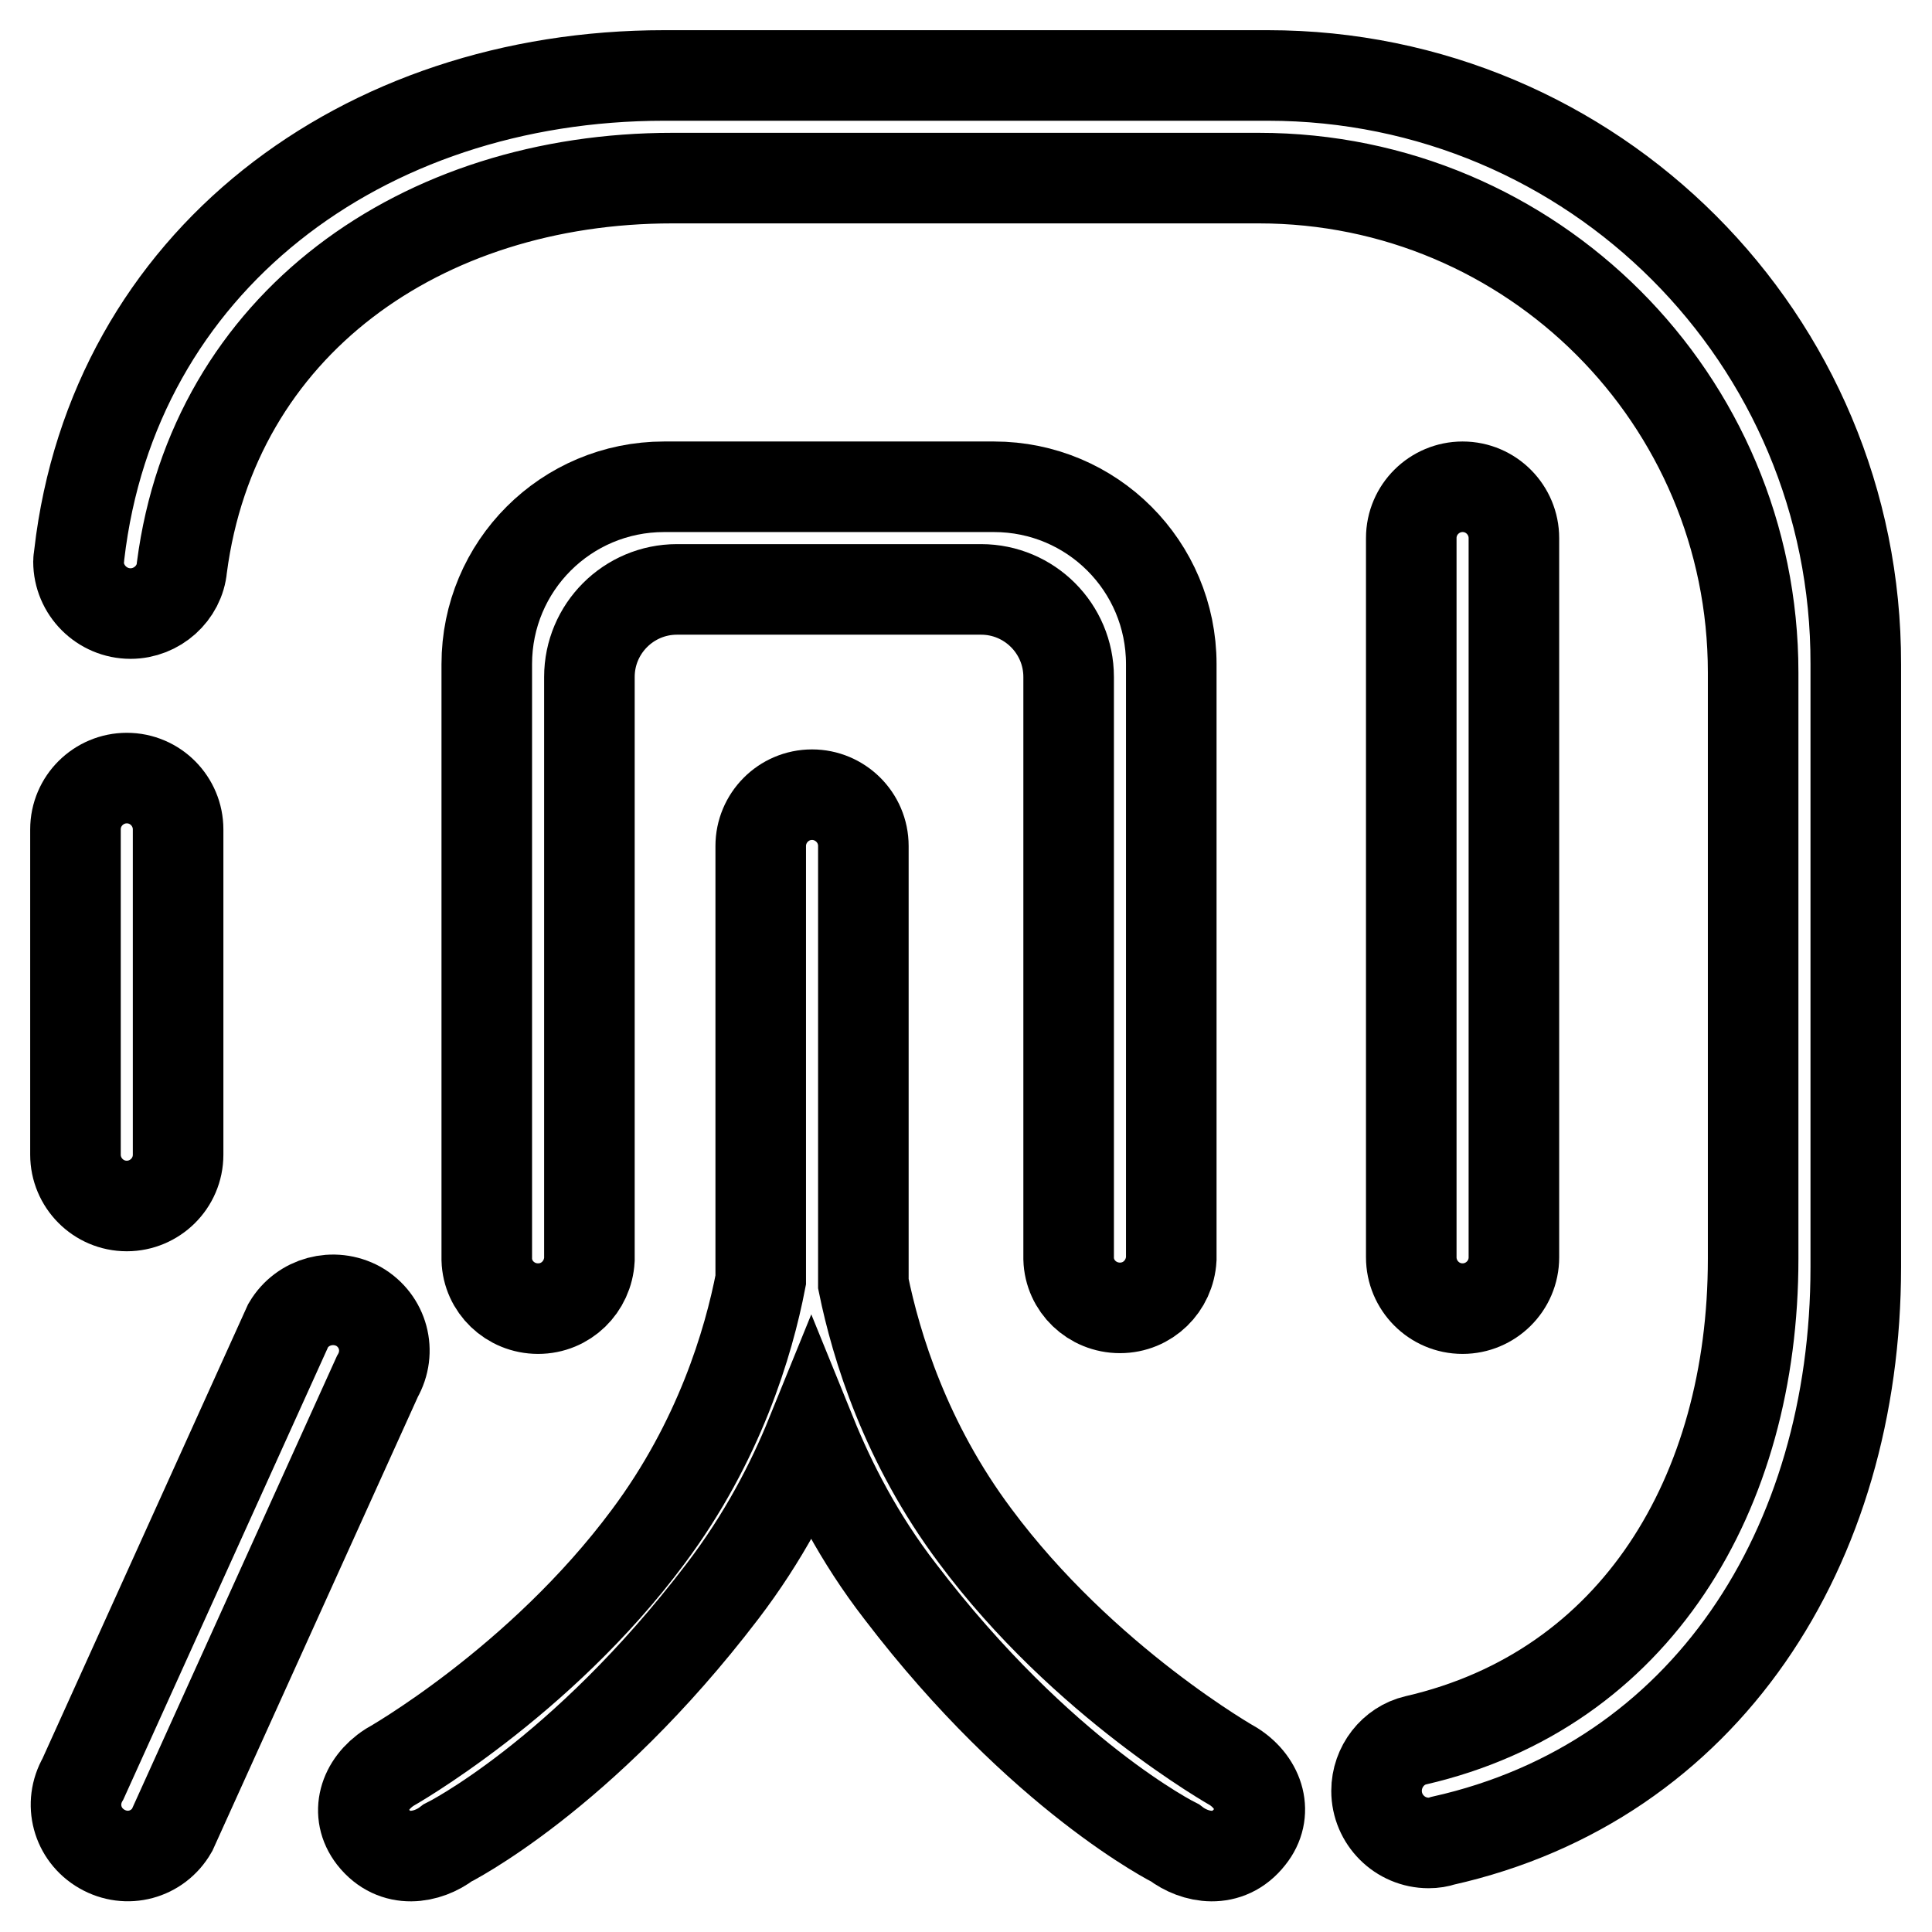
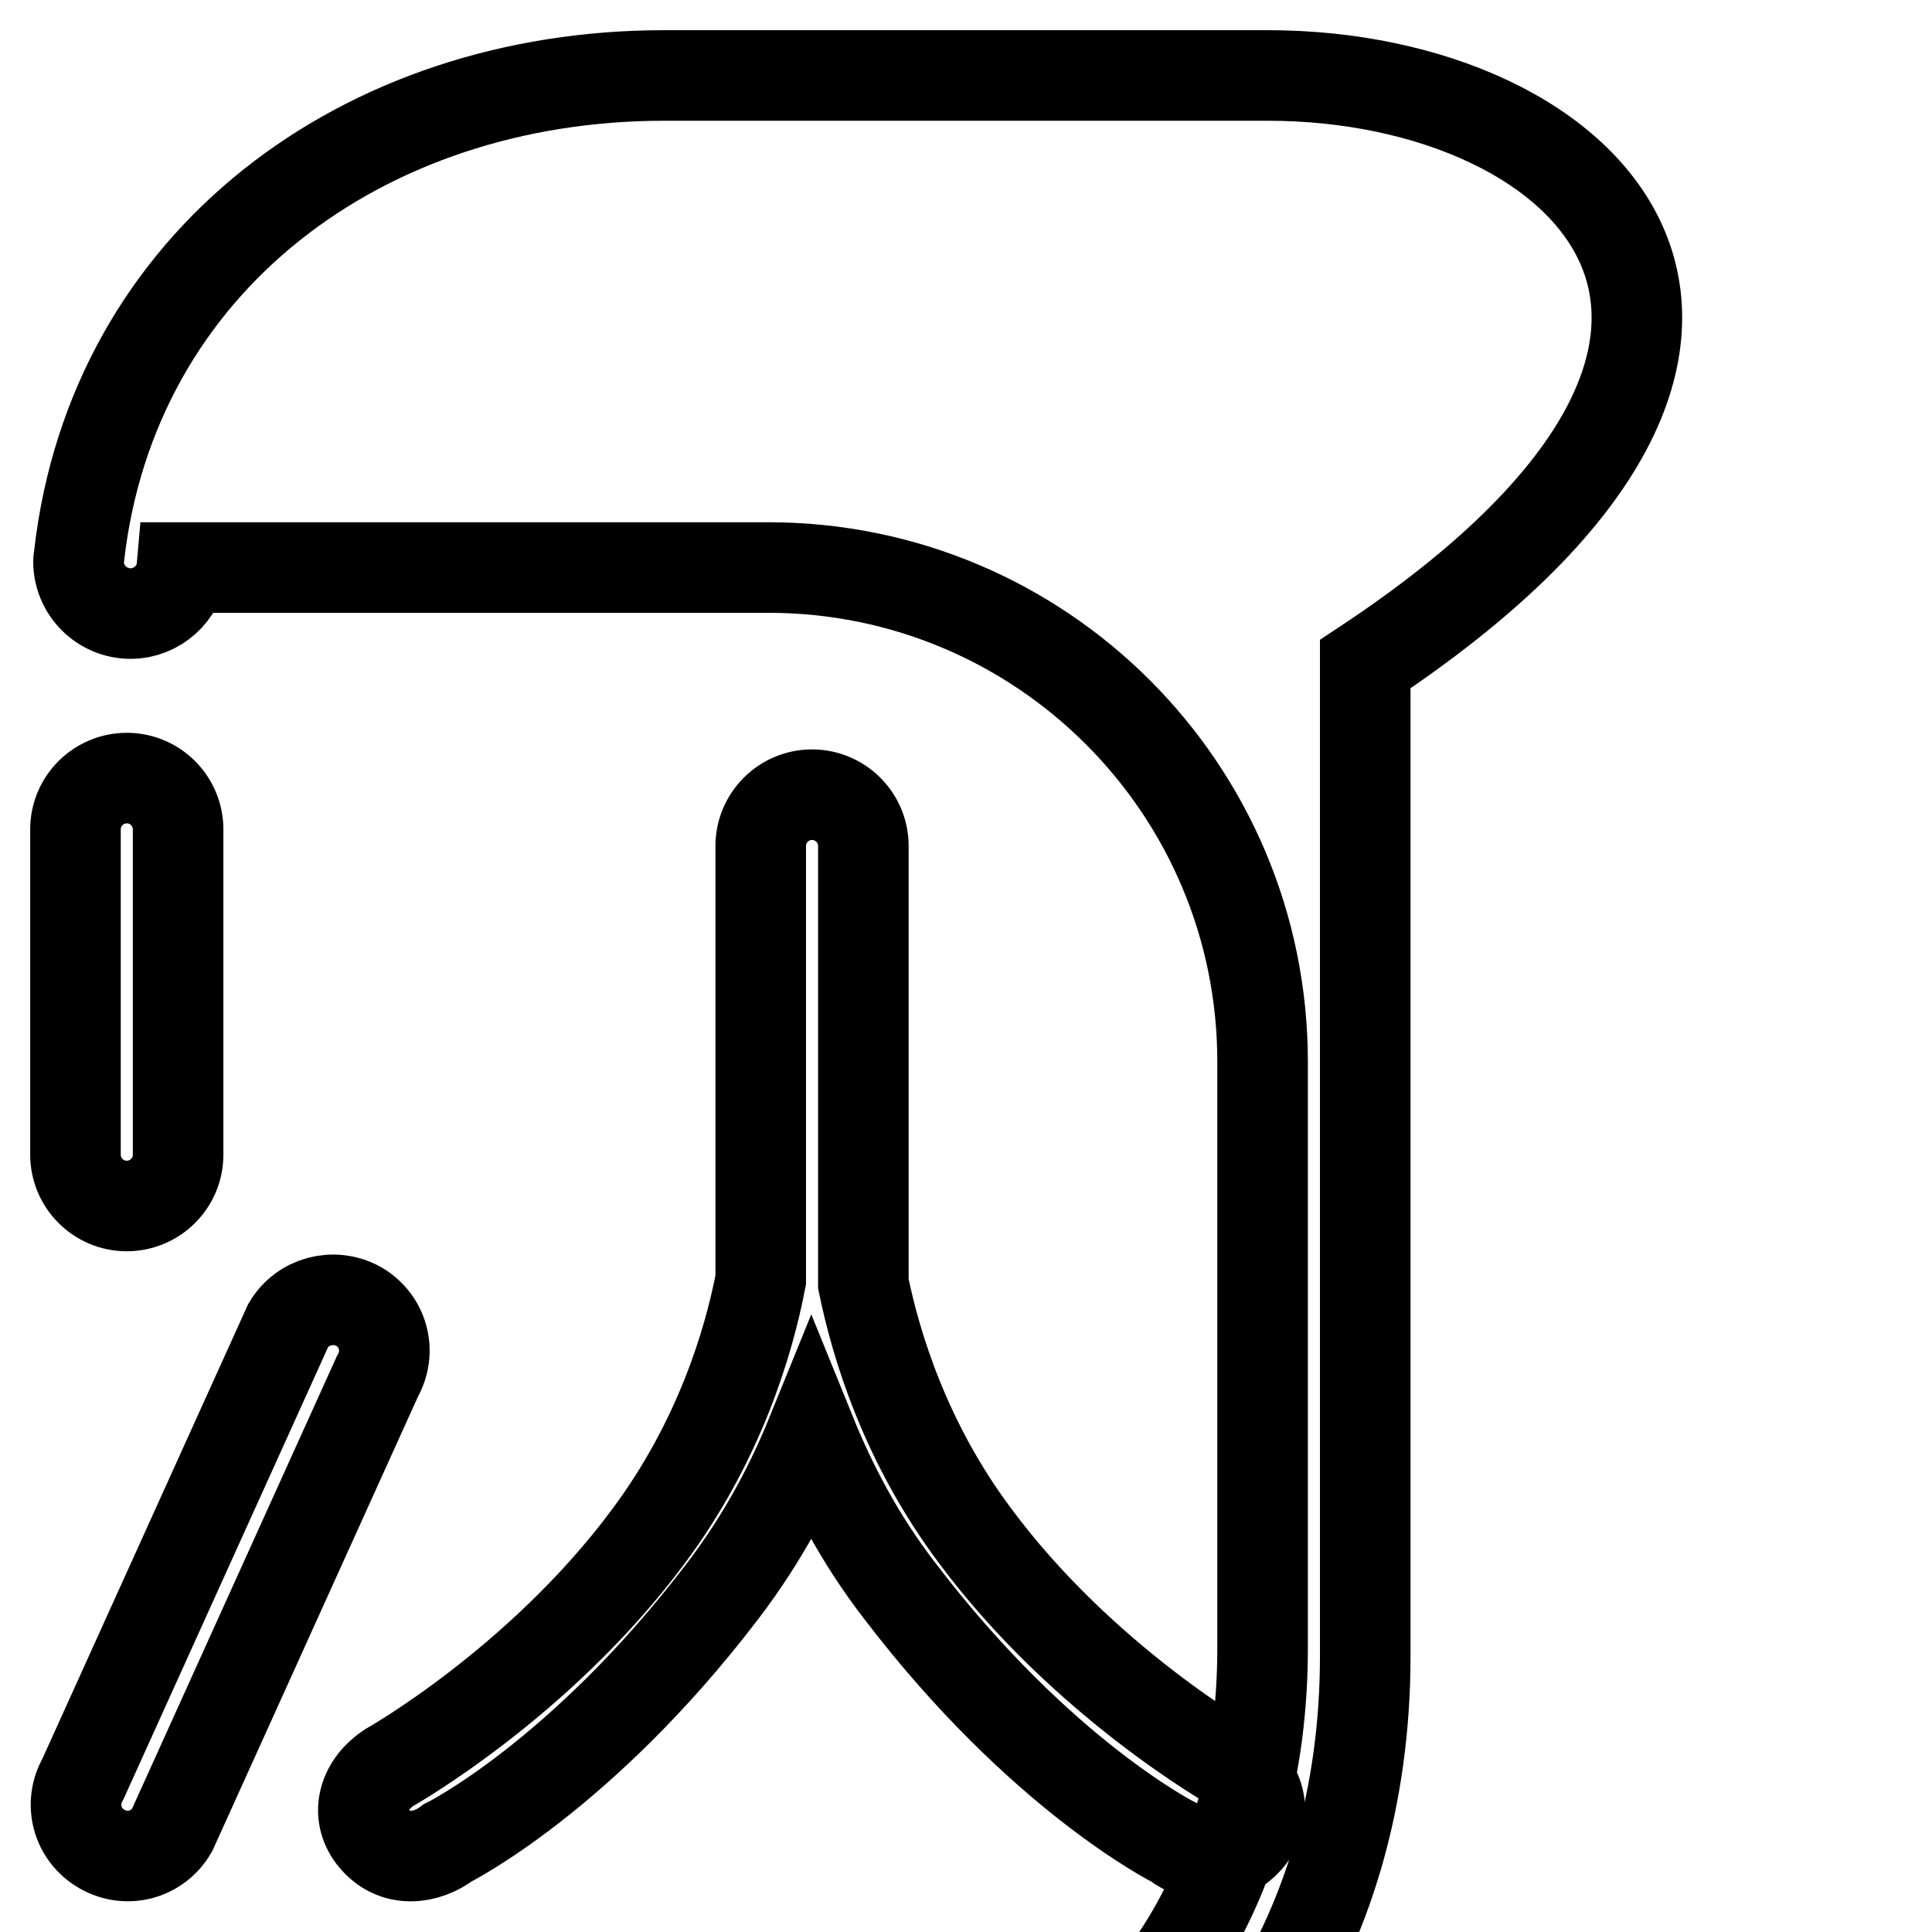
<svg xmlns="http://www.w3.org/2000/svg" version="1.1" x="0px" y="0px" viewBox="0 0 256 256" enable-background="new 0 0 256 256" xml:space="preserve">
  <g>
    <g>
      <path stroke-width="12" fill-opacity="0" stroke="#000000" d="M23.6,153c0,3.8-3.1,6.8-6.8,6.8l0,0c-3.8,0-6.8-3.1-6.8-6.8v-43.1c0-3.8,3.1-6.8,6.8-6.8l0,0c3.8,0,6.8,3.1,6.8,6.8V153z" />
-       <path stroke-width="12" fill-opacity="0" stroke="#000000" d="M200.6,166.6c0,3.8-3.1,6.8-6.8,6.8l0,0c-3.8,0-6.8-3.1-6.8-6.8V71.3c0-3.8,3.1-6.8,6.8-6.8l0,0c3.8,0,6.8,3.1,6.8,6.8V166.6z" />
      <path stroke-width="12" fill-opacity="0" stroke="#000000" d="M163.5,234.1c0,0-19.9-11.2-34.3-30.6c-9.2-12.3-13.1-25.1-14.8-33.4v-58c0-3.8-3.1-6.8-6.8-6.8c-3.8,0-6.8,3.1-6.8,6.8v57.5c-1.6,8.3-5.5,21.4-14.9,34c-14.4,19.4-34.3,30.6-34.3,30.6c-3.4,2.2-4.6,6.1-2.2,9.2c2.9,3.7,7.3,2.8,9.9,0.8c0,0,17.7-8.8,36.4-33.3c5.5-7.2,9.2-14.4,11.8-20.8c2.6,6.4,6.3,13.7,11.8,20.8c18.7,24.5,36.4,33.3,36.4,33.3c2.6,2,7,2.9,9.9-0.8C168.1,240.3,166.9,236.3,163.5,234.1z" />
      <path stroke-width="12" fill-opacity="0" stroke="#000000" d="M47.5,173.1c3.3,1.9,4.4,6,2.5,9.3l-27.2,60.1c-1.9,3.3-6,4.4-9.3,2.5l0,0c-3.3-1.9-4.4-6-2.5-9.3l27.2-60.1C40.1,172.4,44.2,171.3,47.5,173.1L47.5,173.1z" />
-       <path stroke-width="12" fill-opacity="0" stroke="#000000" d="M168,10H88C48,10,15,34.7,10.5,73.5l0,0c0,0.3-0.1,0.6-0.1,0.9c0,3.8,3.1,6.9,6.9,6.9c3.5,0,6.5-2.7,6.8-6.1l0,0c4.2-32.2,31.7-51.6,65-51.6h77.7c36.2,0,65.5,29.3,65.5,65.5v77.7c0,31.1-15.6,57.1-44.7,63.8v0c-3,0.7-5.2,3.5-5.2,6.7c0,3.8,3.1,6.9,6.9,6.9c0.7,0,1.3-0.1,1.9-0.3v0c34.8-7.8,54.7-38.9,54.7-76V88C246,44.9,211.1,10,168,10z" />
-       <path stroke-width="12" fill-opacity="0" stroke="#000000" d="M131.7,64.5H88C75,64.5,64.5,75,64.5,88v78.9l0,0c0.1,3.6,3.1,6.5,6.8,6.5s6.6-2.9,6.8-6.5l0,0V89.7c0-6.4,5.2-11.6,11.6-11.6H130c6.4,0,11.6,5.2,11.6,11.6v77.1l0,0c0.1,3.6,3.1,6.5,6.8,6.5s6.6-2.9,6.8-6.5l0,0V88C155.2,75,144.7,64.5,131.7,64.5z" />
+       <path stroke-width="12" fill-opacity="0" stroke="#000000" d="M168,10H88C48,10,15,34.7,10.5,73.5l0,0c0,0.3-0.1,0.6-0.1,0.9c0,3.8,3.1,6.9,6.9,6.9c3.5,0,6.5-2.7,6.8-6.1l0,0h77.7c36.2,0,65.5,29.3,65.5,65.5v77.7c0,31.1-15.6,57.1-44.7,63.8v0c-3,0.7-5.2,3.5-5.2,6.7c0,3.8,3.1,6.9,6.9,6.9c0.7,0,1.3-0.1,1.9-0.3v0c34.8-7.8,54.7-38.9,54.7-76V88C246,44.9,211.1,10,168,10z" />
    </g>
  </g>
</svg>